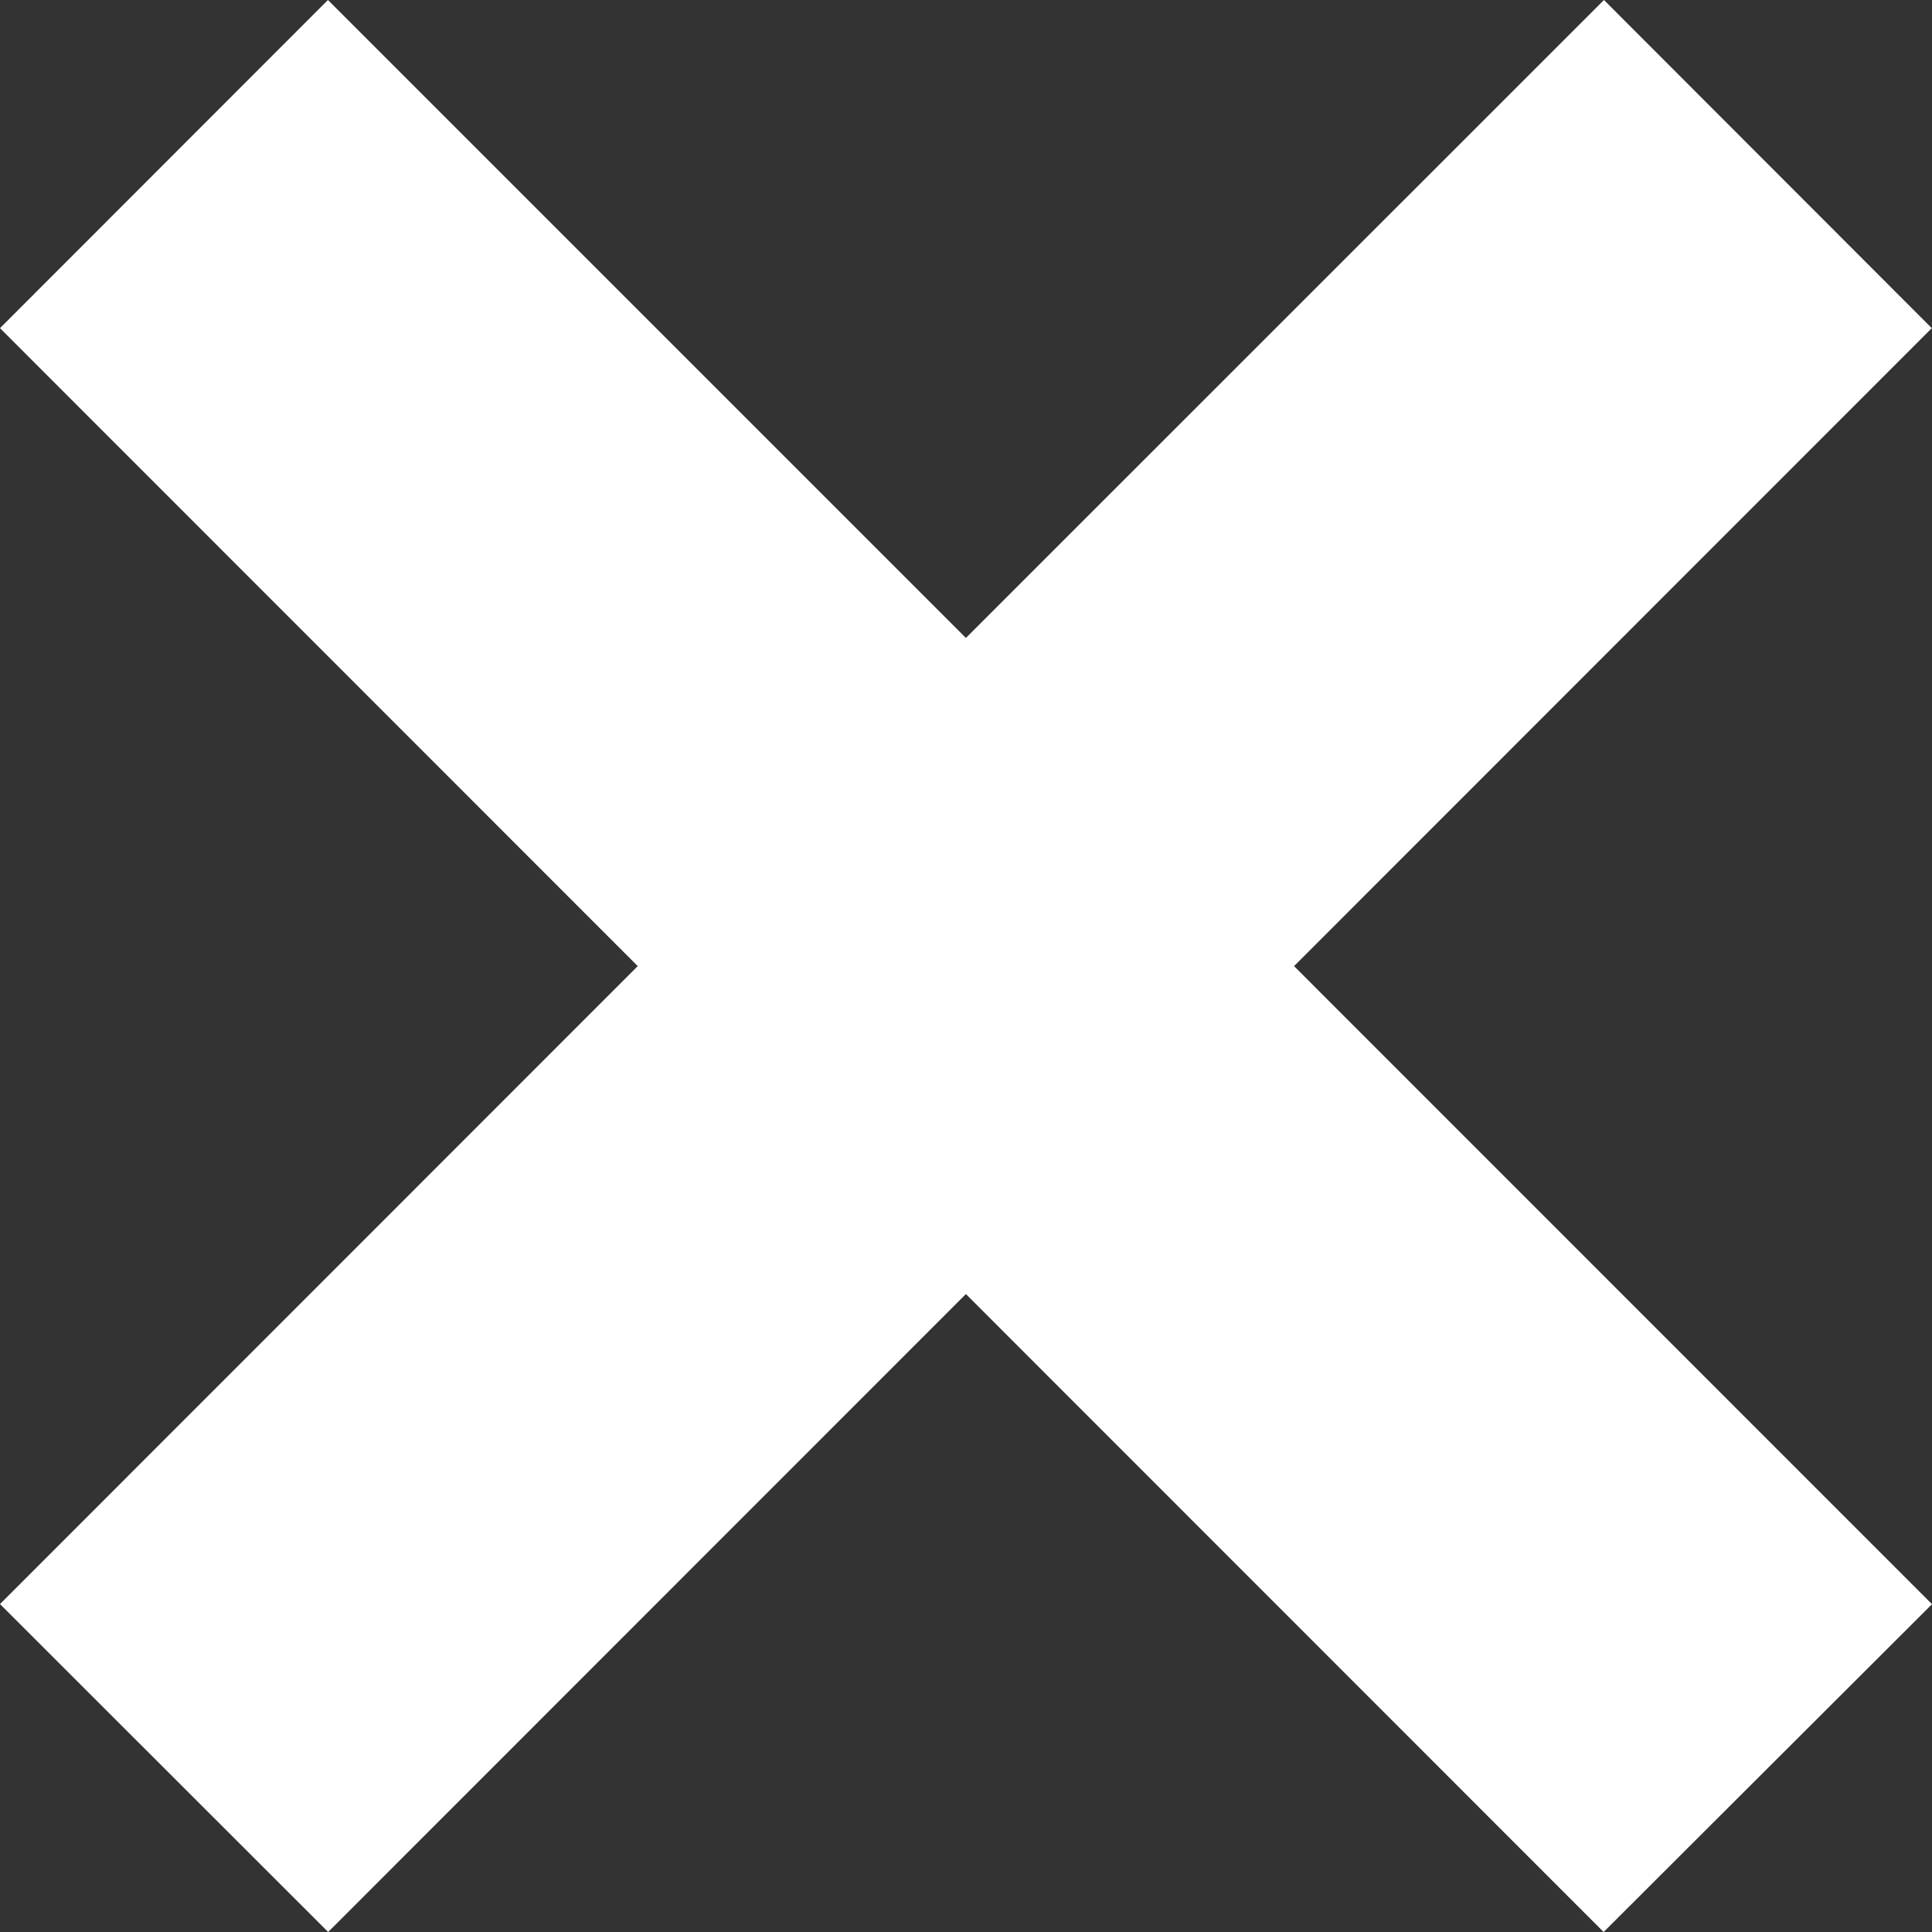
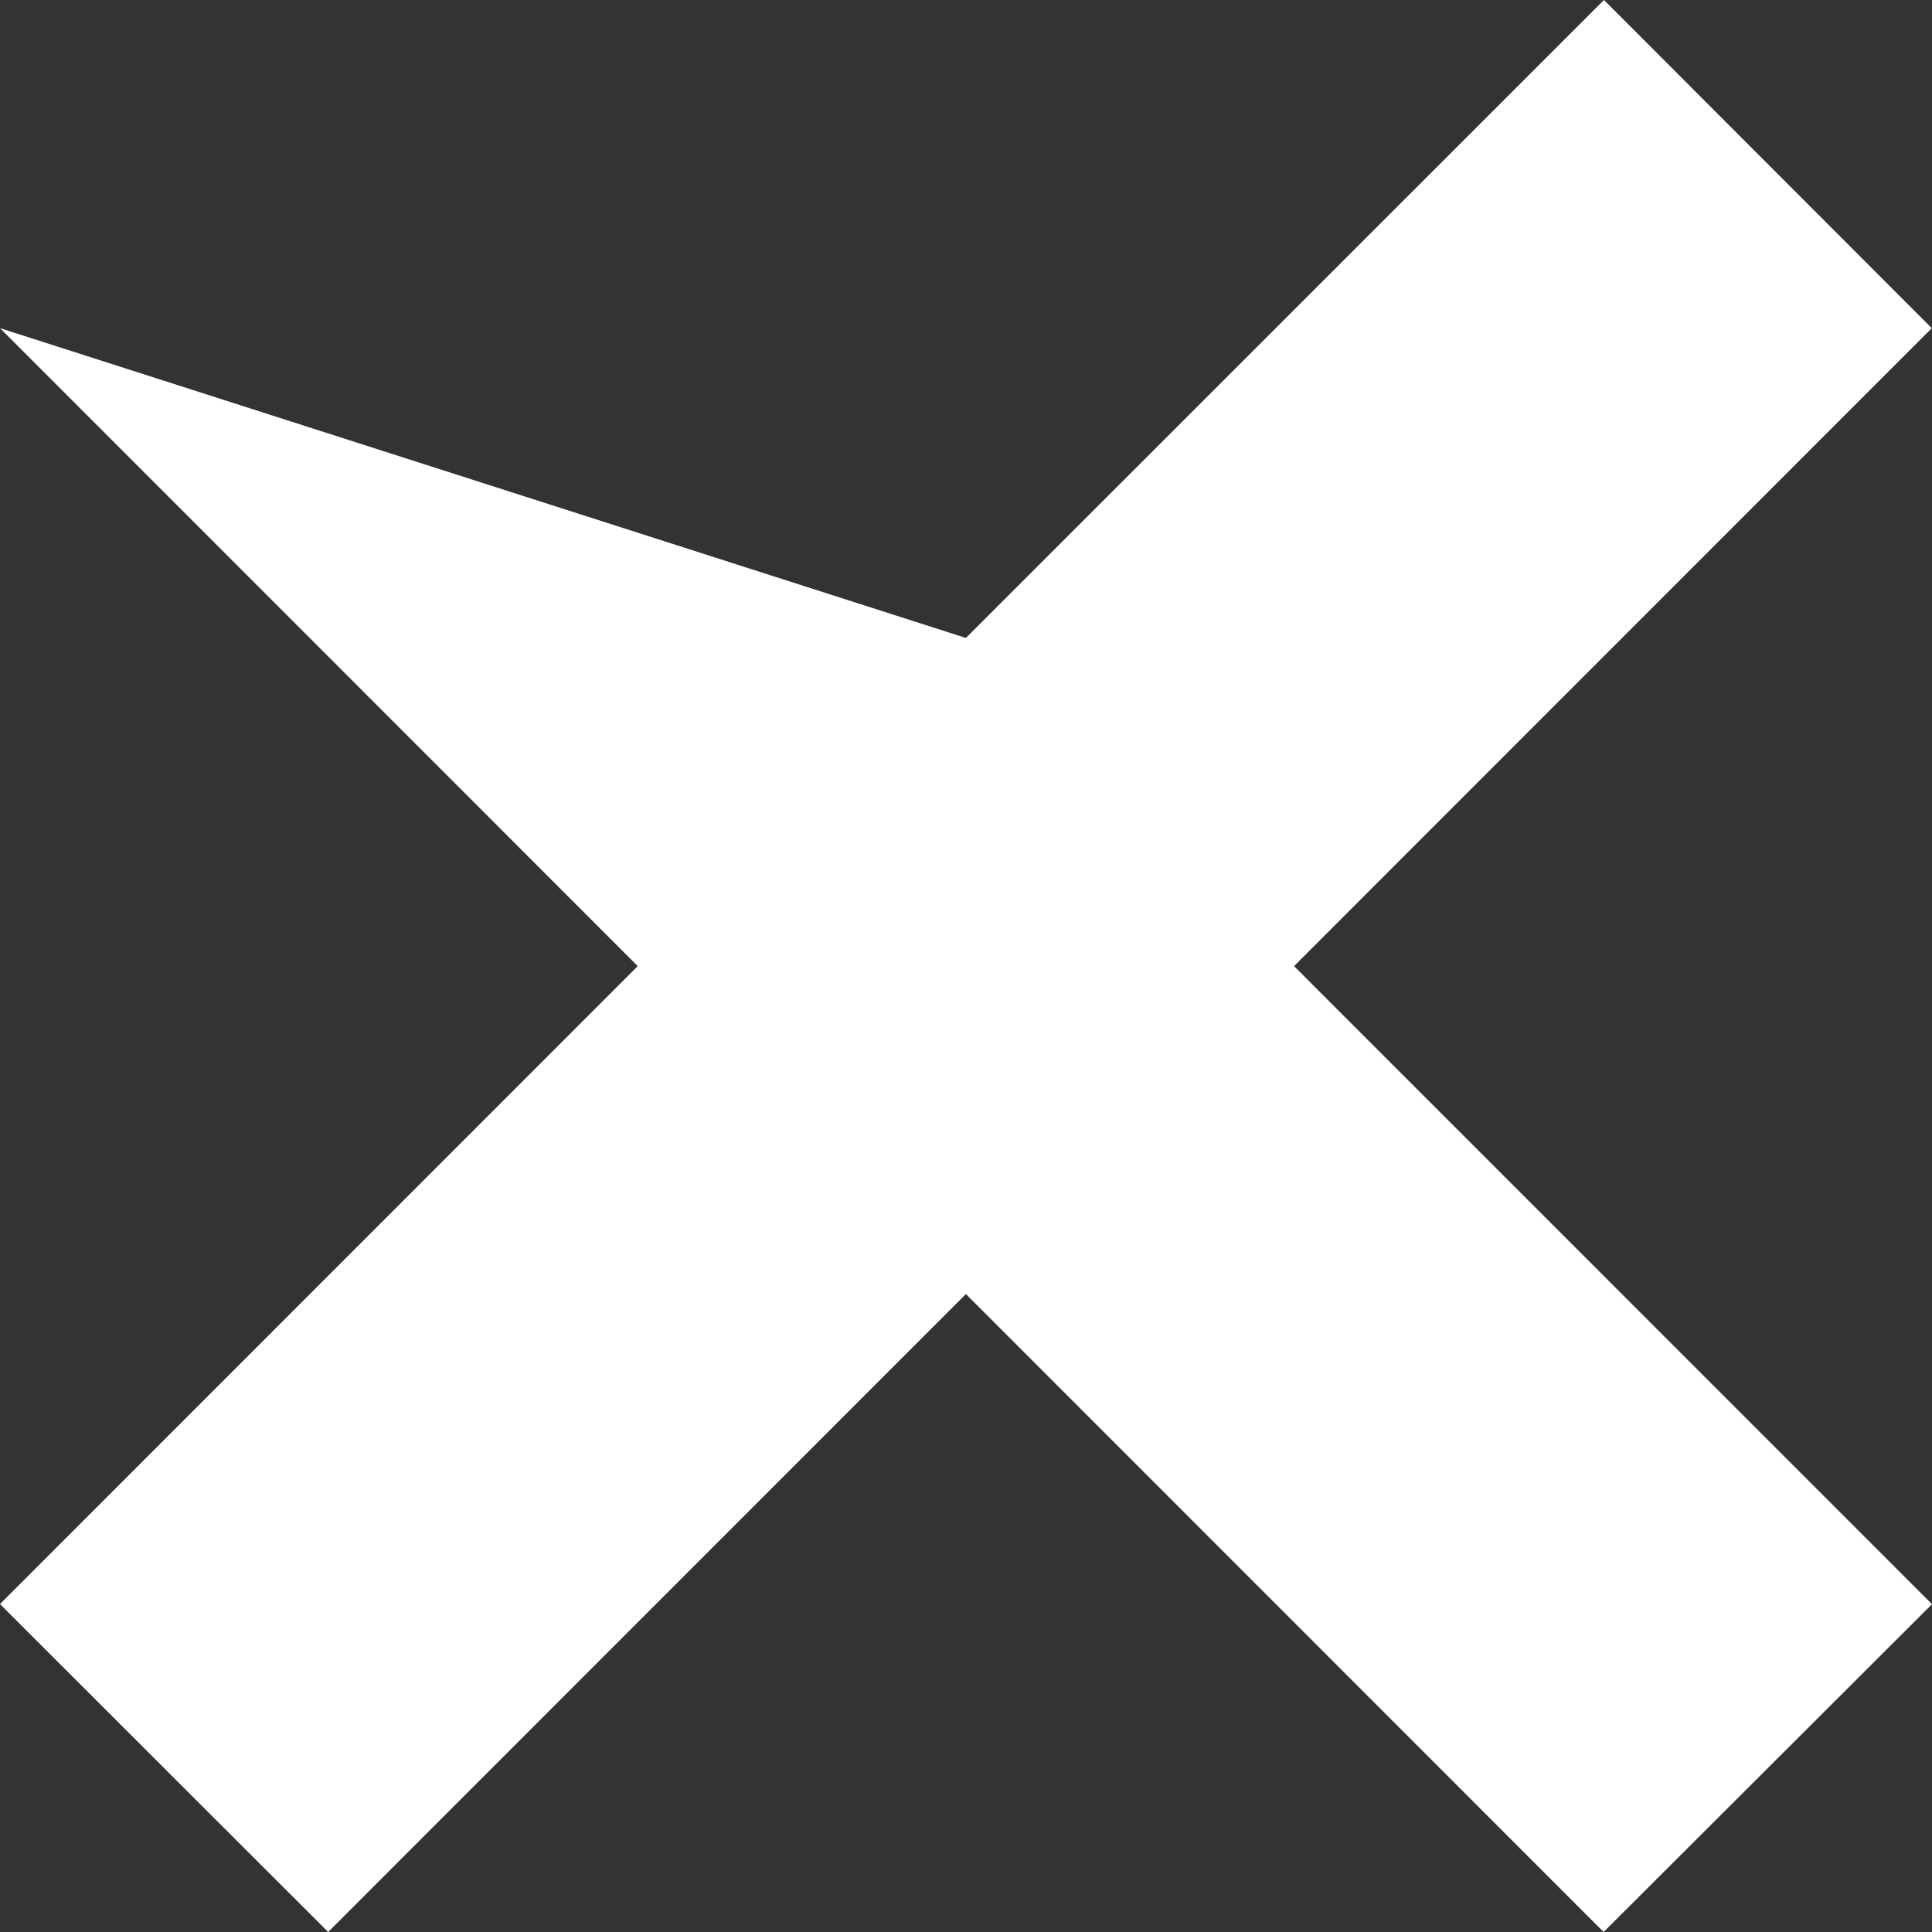
<svg xmlns="http://www.w3.org/2000/svg" width="34" height="34" viewBox="0 0 34 34" fill="none">
  <rect x="0" y="0" width="34" height="34" fill="#333333" stroke="none" />
-   <path d="M34 28.231L22.773 17.002L33.996 5.775L28.227 0L16.998 11.227L5.771 0L0 5.775L11.223 17.002L0 28.229L5.775 34L16.998 22.773L28.221 34L34 28.231Z" fill="white" />
+   <path d="M34 28.231L22.773 17.002L33.996 5.775L28.227 0L16.998 11.227L0 5.775L11.223 17.002L0 28.229L5.775 34L16.998 22.773L28.221 34L34 28.231Z" fill="white" />
</svg>